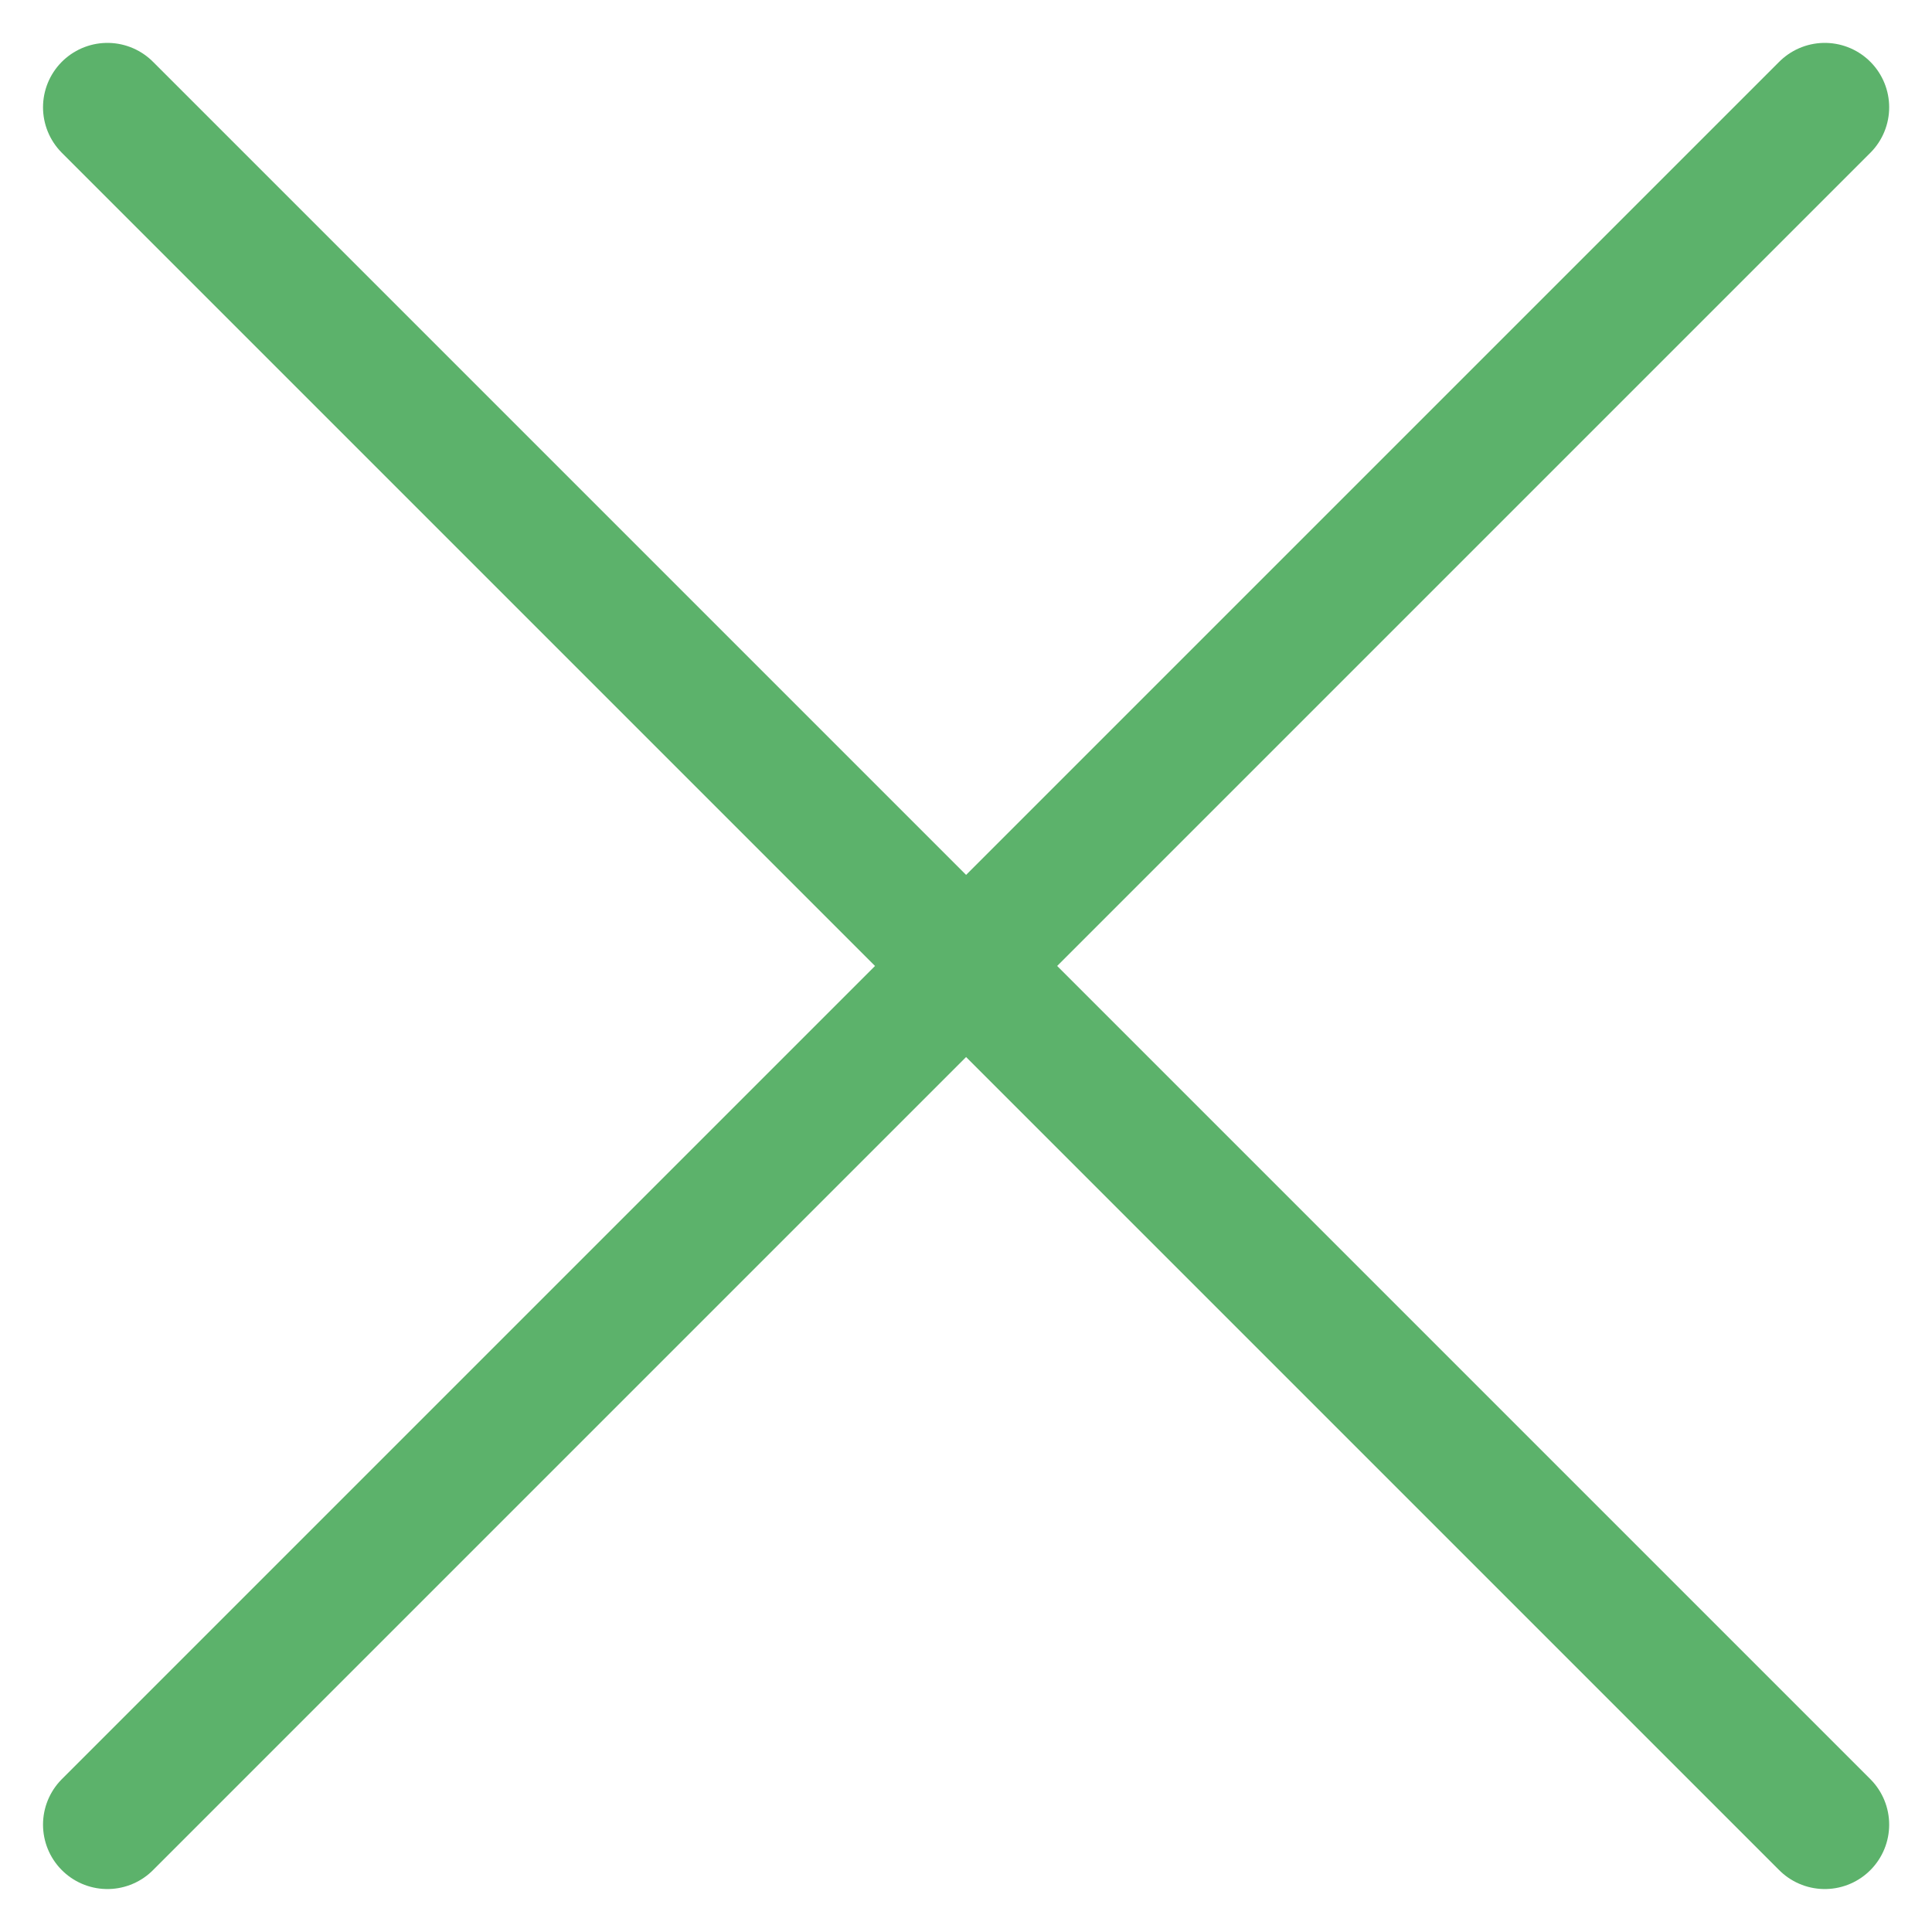
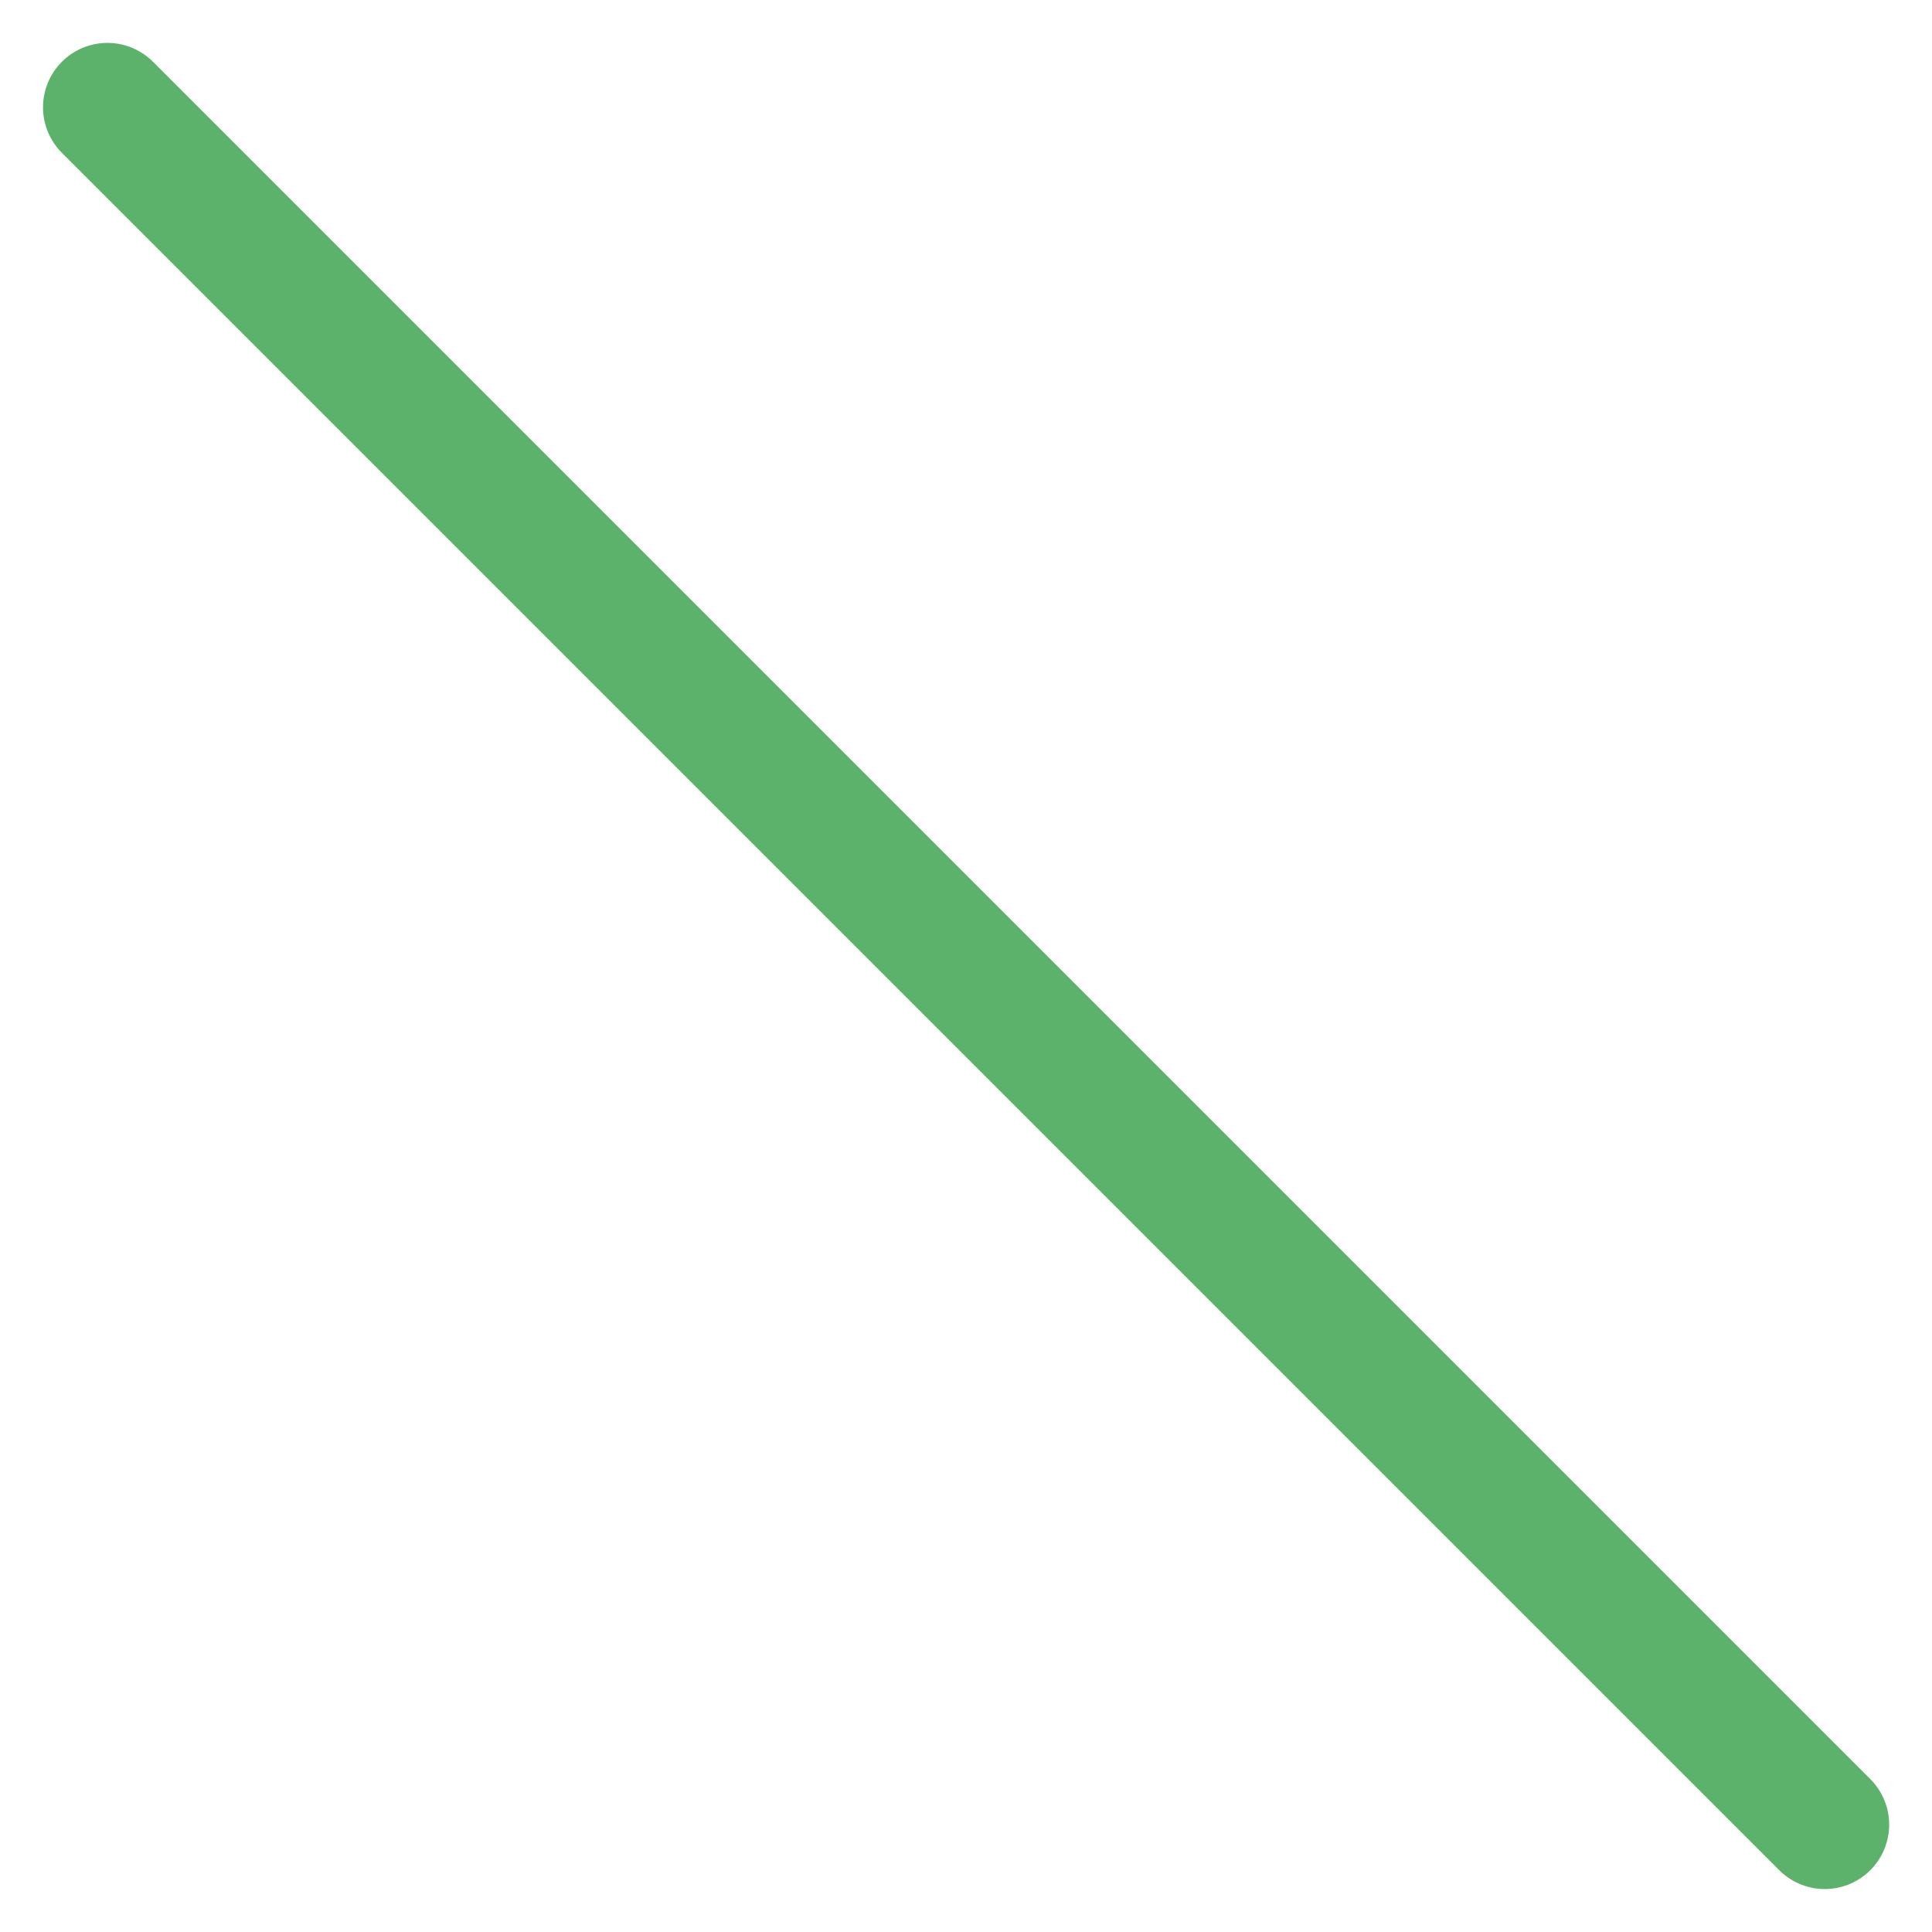
<svg xmlns="http://www.w3.org/2000/svg" width="30" height="30" viewBox="0 0 30 30" fill="none">
-   <path d="M28.335 28.333L1.668 1.666M28.335 1.666L1.668 28.333" stroke="#5cb26b" stroke-width="2" stroke-linecap="round" />
+   <path d="M28.335 28.333L1.668 1.666M28.335 1.666" stroke="#5cb26b" stroke-width="2" stroke-linecap="round" />
</svg>